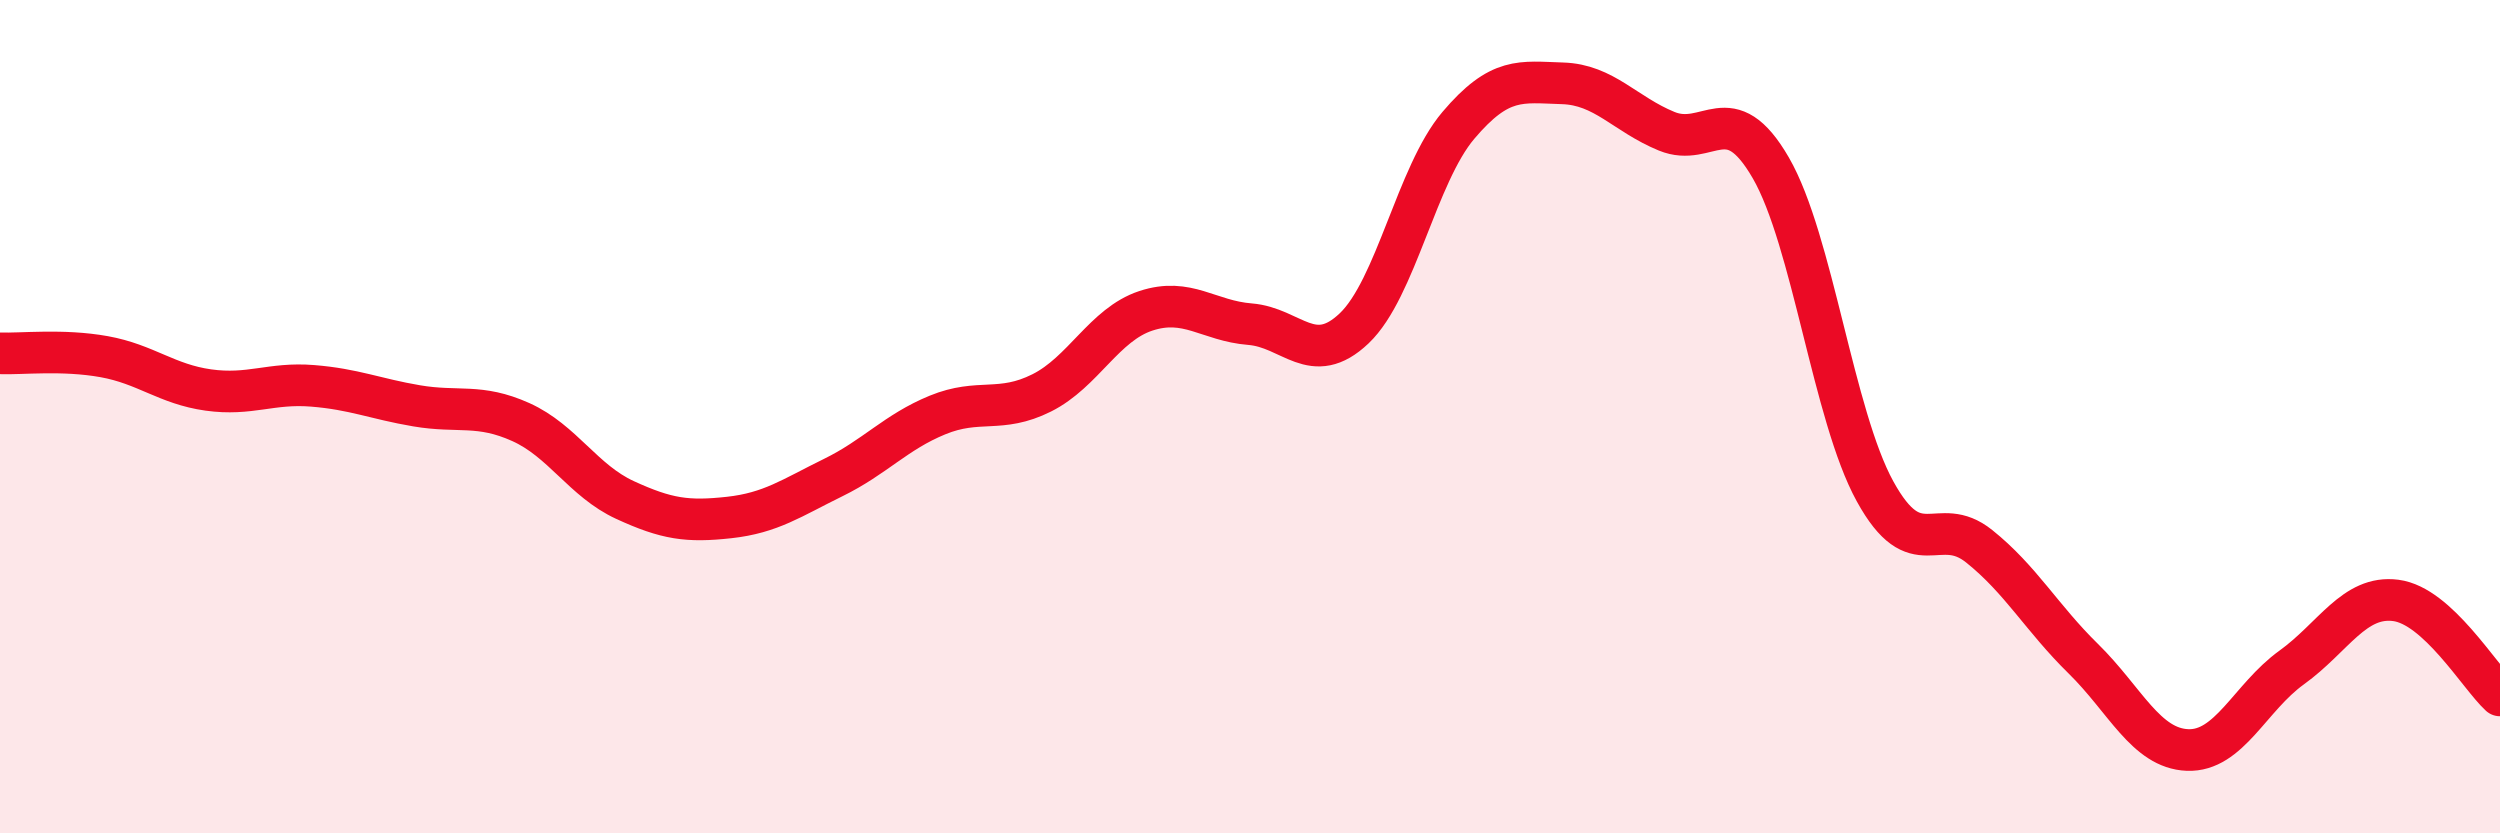
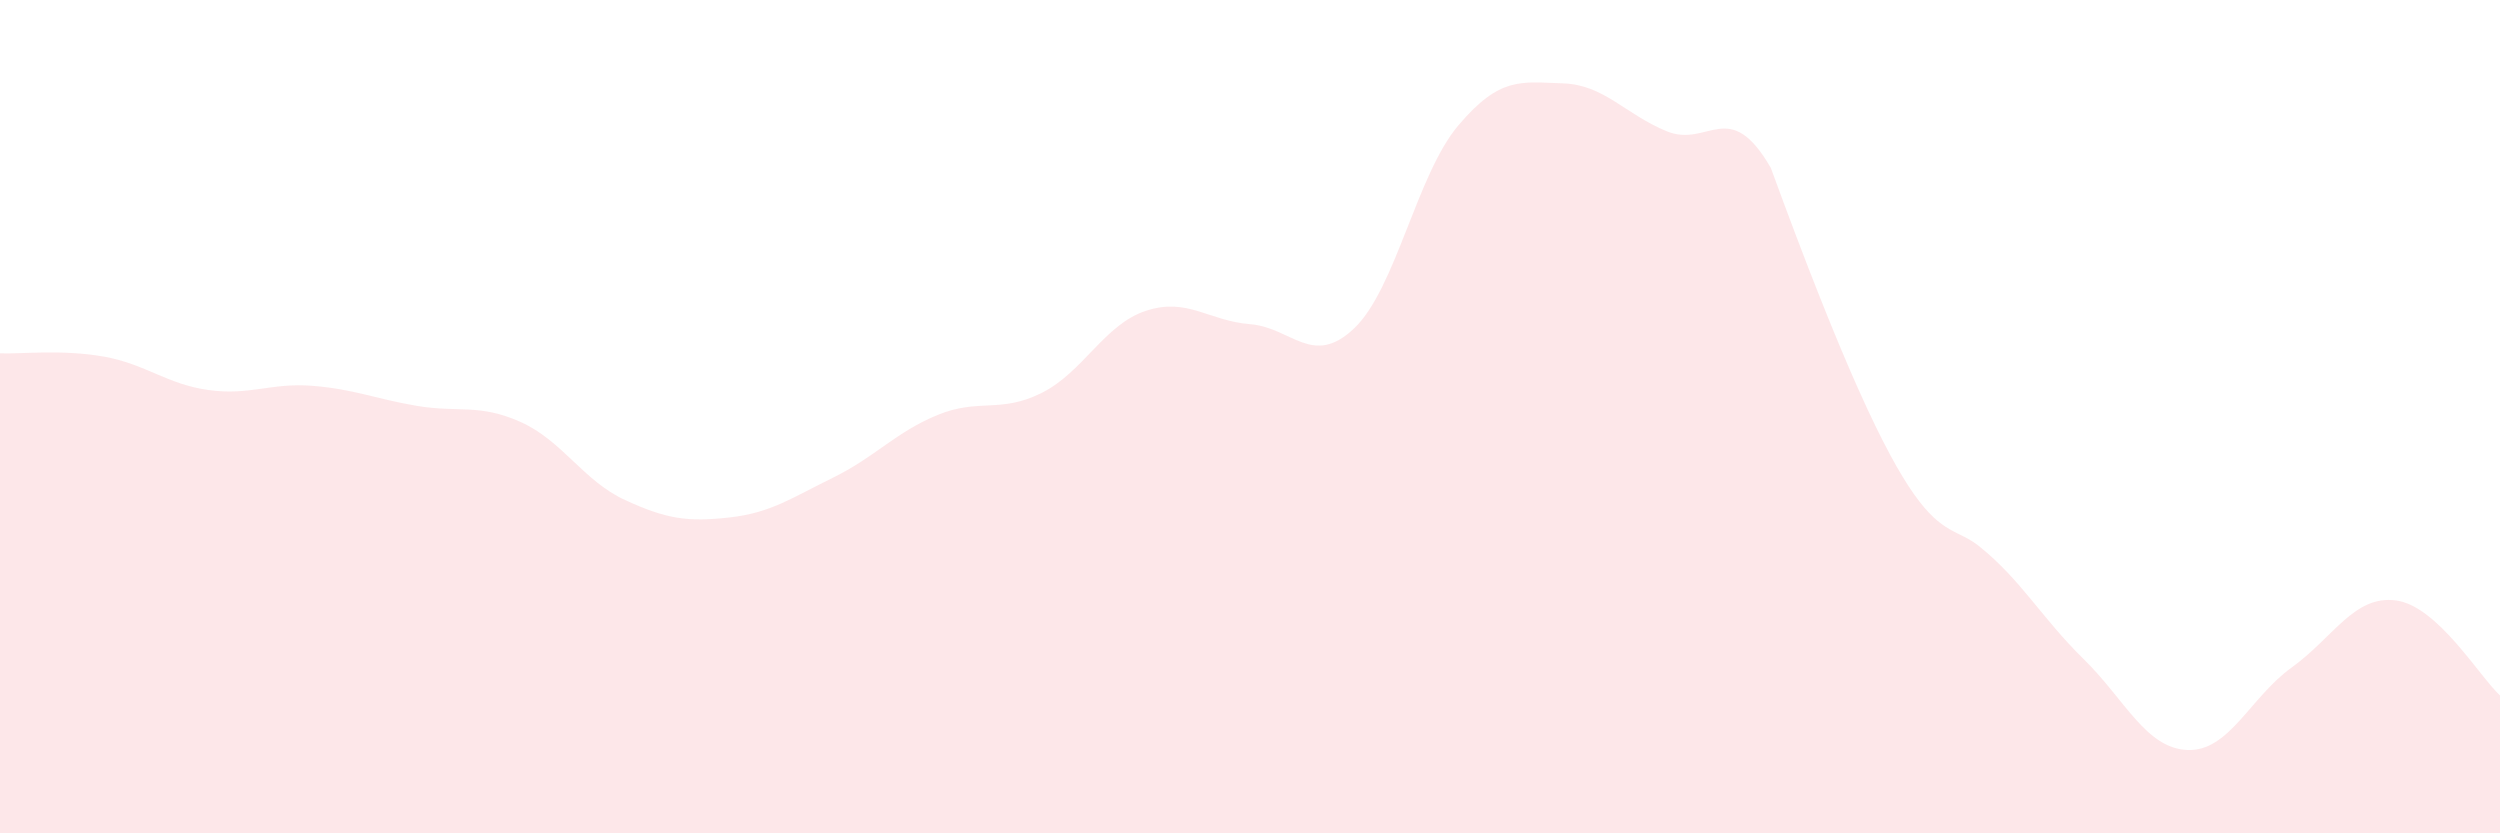
<svg xmlns="http://www.w3.org/2000/svg" width="60" height="20" viewBox="0 0 60 20">
-   <path d="M 0,8.48 C 0.5,8.5 1.5,8.38 2.5,8.56 C 3.5,8.74 4,9.22 5,9.36 C 6,9.5 6.5,9.18 7.5,9.26 C 8.5,9.34 9,9.57 10,9.74 C 11,9.91 11.5,9.68 12.5,10.13 C 13.5,10.58 14,11.54 15,12 C 16,12.46 16.5,12.53 17.5,12.42 C 18.5,12.31 19,11.95 20,11.46 C 21,10.97 21.5,10.37 22.5,9.96 C 23.5,9.55 24,9.93 25,9.43 C 26,8.93 26.5,7.79 27.5,7.46 C 28.5,7.13 29,7.7 30,7.78 C 31,7.86 31.5,8.83 32.5,7.88 C 33.5,6.93 34,4.19 35,3.01 C 36,1.83 36.5,1.97 37.5,2 C 38.5,2.03 39,2.74 40,3.15 C 41,3.56 41.5,2.3 42.5,4.03 C 43.5,5.76 44,9.97 45,11.79 C 46,13.61 46.5,12.31 47.5,13.11 C 48.5,13.91 49,14.83 50,15.81 C 51,16.79 51.5,17.96 52.5,18 C 53.5,18.04 54,16.74 55,16.02 C 56,15.3 56.5,14.28 57.5,14.41 C 58.5,14.54 59.5,16.23 60,16.69L60 20L0 20Z" fill="#EB0A25" opacity="0.1" stroke-linecap="round" stroke-linejoin="round" />
-   <path d="M 0,8.48 C 0.5,8.5 1.5,8.38 2.5,8.56 C 3.5,8.74 4,9.22 5,9.36 C 6,9.5 6.5,9.18 7.5,9.26 C 8.5,9.34 9,9.57 10,9.74 C 11,9.91 11.5,9.68 12.5,10.13 C 13.5,10.58 14,11.54 15,12 C 16,12.46 16.5,12.53 17.5,12.42 C 18.5,12.31 19,11.95 20,11.46 C 21,10.97 21.5,10.37 22.5,9.96 C 23.5,9.55 24,9.93 25,9.43 C 26,8.93 26.5,7.79 27.5,7.46 C 28.5,7.13 29,7.7 30,7.78 C 31,7.86 31.5,8.83 32.5,7.88 C 33.5,6.93 34,4.19 35,3.01 C 36,1.83 36.5,1.97 37.5,2 C 38.5,2.03 39,2.74 40,3.15 C 41,3.56 41.5,2.3 42.5,4.03 C 43.5,5.76 44,9.97 45,11.79 C 46,13.61 46.5,12.31 47.5,13.11 C 48.5,13.91 49,14.83 50,15.81 C 51,16.79 51.5,17.96 52.5,18 C 53.5,18.04 54,16.74 55,16.02 C 56,15.3 56.5,14.28 57.5,14.41 C 58.5,14.54 59.5,16.23 60,16.69" stroke="#EB0A25" stroke-width="1" fill="none" stroke-linecap="round" stroke-linejoin="round" />
+   <path d="M 0,8.48 C 0.5,8.5 1.5,8.38 2.5,8.56 C 3.5,8.74 4,9.22 5,9.36 C 6,9.5 6.5,9.18 7.5,9.26 C 8.5,9.34 9,9.57 10,9.74 C 11,9.91 11.5,9.68 12.5,10.13 C 13.5,10.58 14,11.54 15,12 C 16,12.46 16.5,12.53 17.5,12.42 C 18.5,12.31 19,11.95 20,11.46 C 21,10.97 21.5,10.37 22.5,9.96 C 23.5,9.55 24,9.93 25,9.43 C 26,8.93 26.5,7.79 27.5,7.46 C 28.5,7.13 29,7.7 30,7.78 C 31,7.86 31.5,8.83 32.5,7.88 C 33.5,6.93 34,4.19 35,3.01 C 36,1.83 36.5,1.97 37.5,2 C 38.5,2.03 39,2.74 40,3.15 C 41,3.56 41.5,2.3 42.5,4.03 C 46,13.61 46.5,12.31 47.5,13.11 C 48.5,13.91 49,14.83 50,15.81 C 51,16.79 51.5,17.96 52.5,18 C 53.5,18.04 54,16.74 55,16.02 C 56,15.3 56.5,14.28 57.5,14.41 C 58.5,14.54 59.5,16.23 60,16.69L60 20L0 20Z" fill="#EB0A25" opacity="0.1" stroke-linecap="round" stroke-linejoin="round" />
</svg>